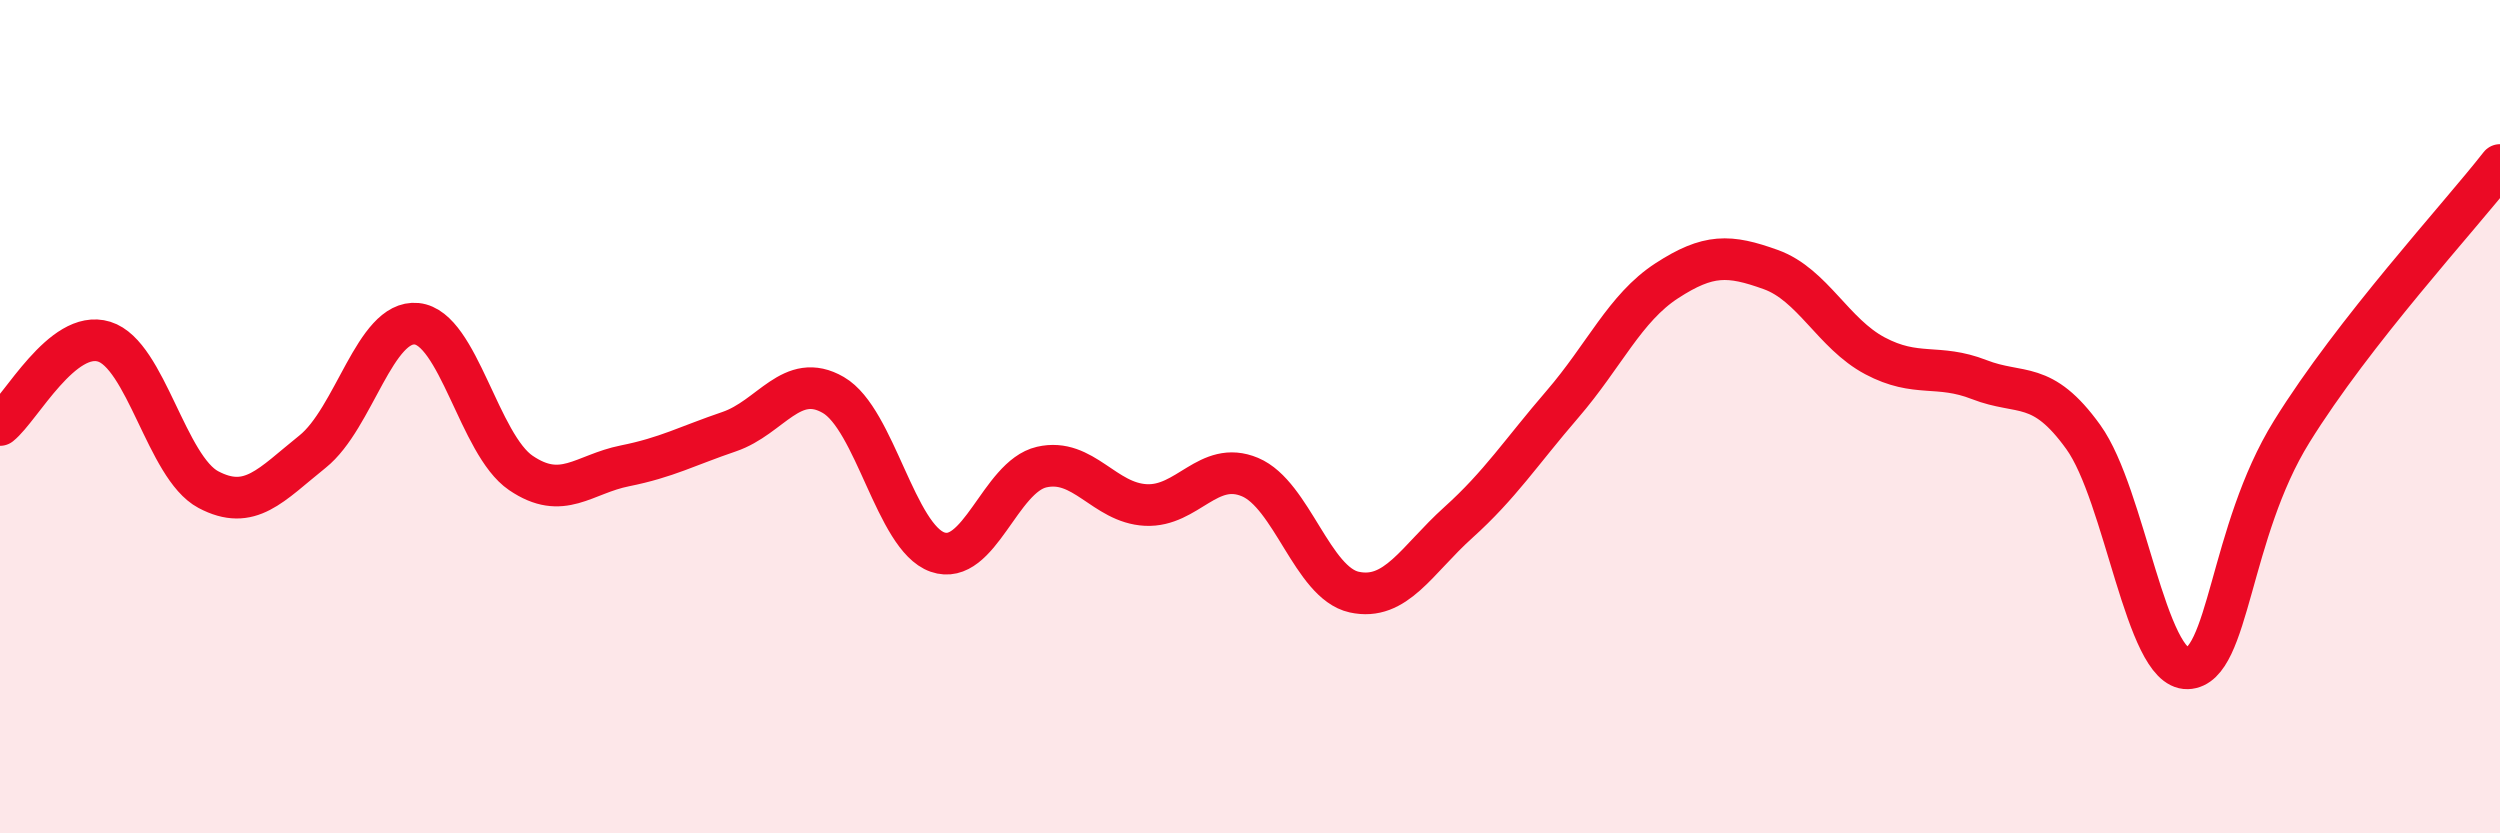
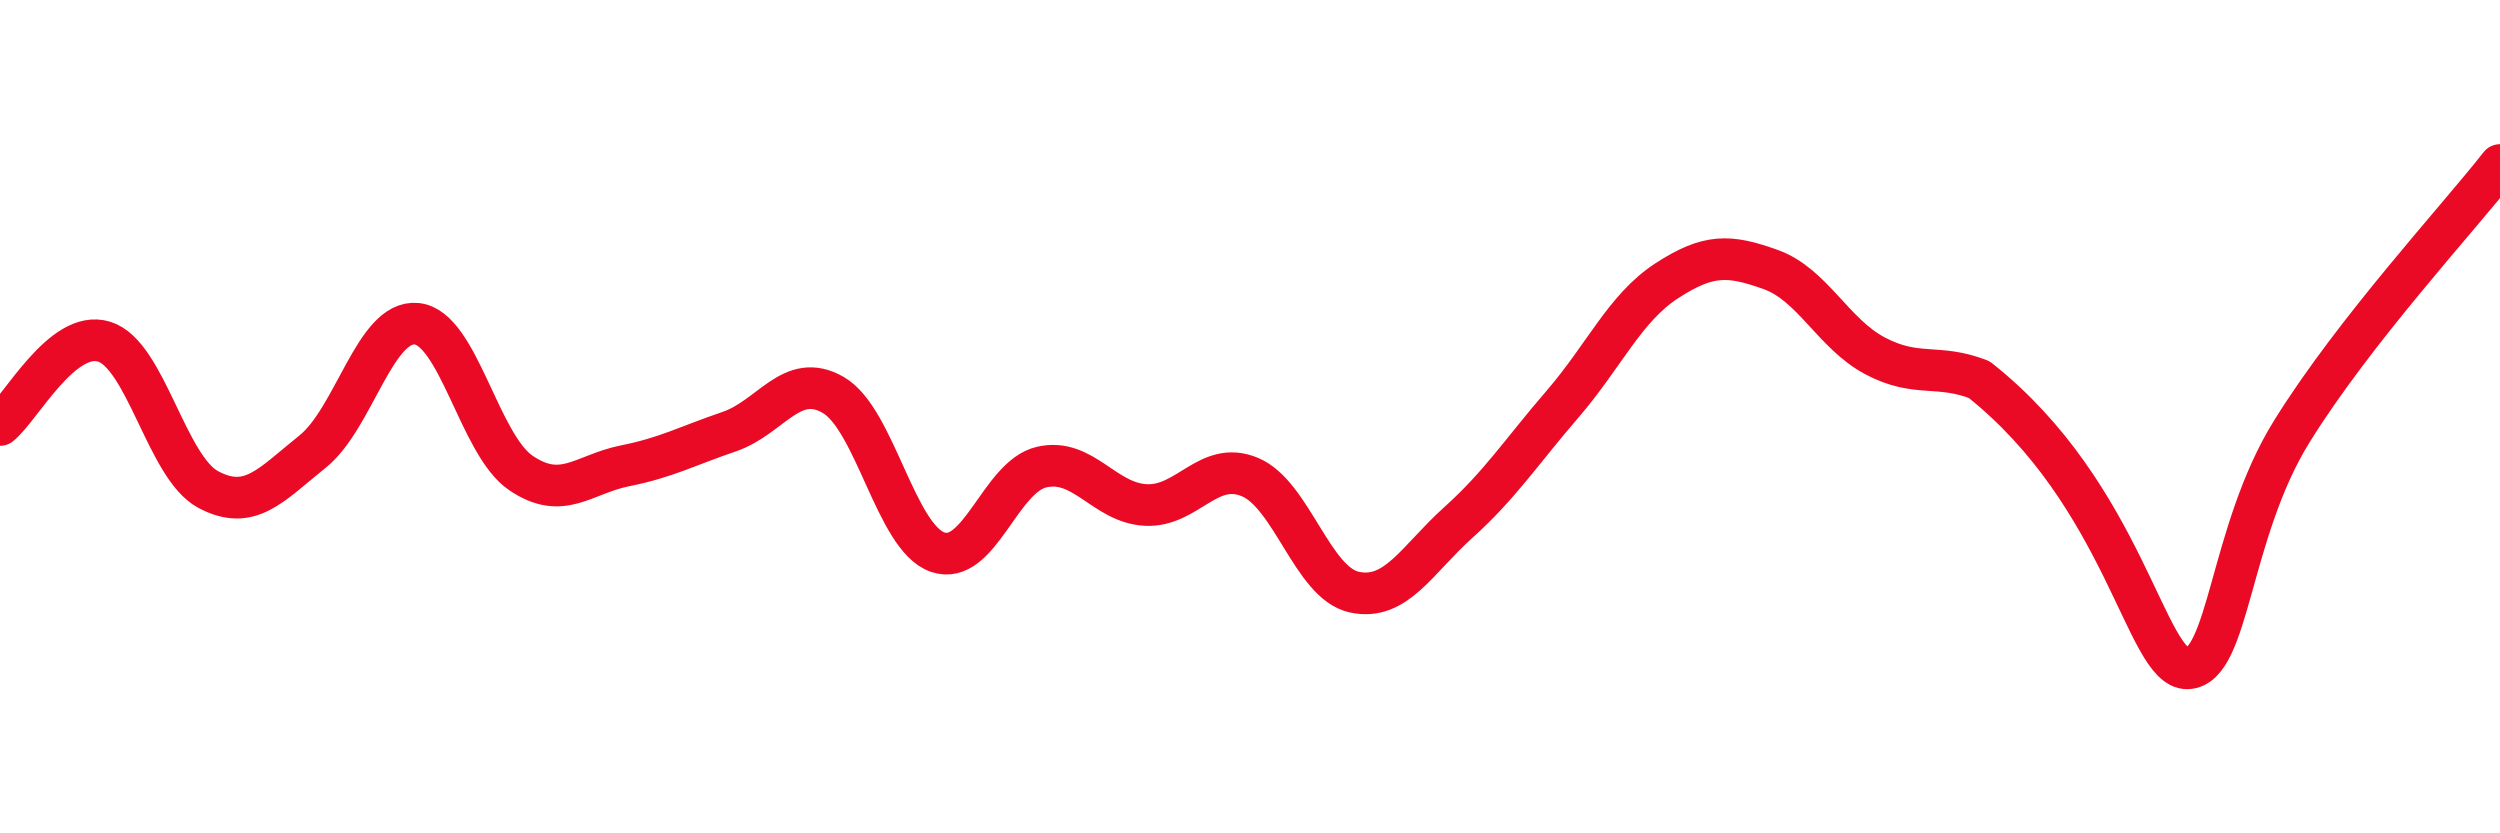
<svg xmlns="http://www.w3.org/2000/svg" width="60" height="20" viewBox="0 0 60 20">
-   <path d="M 0,10.2 C 0.5,9.8 1.5,7.89 2.5,8.2 C 3.5,8.51 4,11.22 5,11.75 C 6,12.28 6.5,11.64 7.5,10.84 C 8.5,10.04 9,7.67 10,7.77 C 11,7.87 11.5,10.67 12.5,11.35 C 13.5,12.03 14,11.38 15,11.18 C 16,10.98 16.5,10.7 17.5,10.36 C 18.5,10.02 19,8.9 20,9.48 C 21,10.06 21.5,12.9 22.5,13.25 C 23.5,13.6 24,11.44 25,11.21 C 26,10.98 26.5,12.07 27.5,12.12 C 28.5,12.17 29,11.03 30,11.45 C 31,11.87 31.5,13.99 32.5,14.21 C 33.5,14.43 34,13.44 35,12.54 C 36,11.64 36.5,10.86 37.5,9.7 C 38.5,8.54 39,7.39 40,6.74 C 41,6.09 41.5,6.11 42.5,6.47 C 43.5,6.83 44,8.01 45,8.54 C 46,9.07 46.5,8.72 47.5,9.11 C 48.5,9.5 49,9.1 50,10.49 C 51,11.88 51.5,16.07 52.5,16.04 C 53.5,16.01 53.5,12.78 55,10.36 C 56.5,7.94 59,5.24 60,3.96L60 20L0 20Z" fill="#EB0A25" opacity="0.1" stroke-linecap="round" stroke-linejoin="round" />
-   <path d="M 0,10.2 C 0.5,9.8 1.5,7.89 2.5,8.2 C 3.5,8.51 4,11.22 5,11.75 C 6,12.28 6.5,11.64 7.5,10.84 C 8.5,10.04 9,7.67 10,7.77 C 11,7.87 11.5,10.67 12.5,11.35 C 13.5,12.03 14,11.38 15,11.18 C 16,10.98 16.5,10.7 17.5,10.36 C 18.5,10.02 19,8.9 20,9.48 C 21,10.06 21.5,12.9 22.5,13.25 C 23.5,13.6 24,11.44 25,11.21 C 26,10.98 26.5,12.07 27.5,12.12 C 28.5,12.17 29,11.03 30,11.45 C 31,11.87 31.5,13.99 32.5,14.21 C 33.5,14.43 34,13.44 35,12.54 C 36,11.64 36.5,10.86 37.5,9.7 C 38.5,8.54 39,7.39 40,6.74 C 41,6.09 41.5,6.11 42.5,6.47 C 43.5,6.83 44,8.01 45,8.54 C 46,9.07 46.5,8.72 47.5,9.11 C 48.5,9.5 49,9.1 50,10.49 C 51,11.88 51.5,16.07 52.5,16.04 C 53.5,16.01 53.5,12.78 55,10.36 C 56.5,7.94 59,5.24 60,3.96" stroke="#EB0A25" stroke-width="1" fill="none" stroke-linecap="round" stroke-linejoin="round" />
+   <path d="M 0,10.2 C 0.5,9.8 1.5,7.89 2.5,8.2 C 3.5,8.51 4,11.22 5,11.75 C 6,12.28 6.5,11.64 7.5,10.84 C 8.5,10.04 9,7.67 10,7.77 C 11,7.87 11.5,10.67 12.5,11.35 C 13.5,12.03 14,11.38 15,11.18 C 16,10.98 16.5,10.7 17.5,10.36 C 18.5,10.02 19,8.9 20,9.48 C 21,10.06 21.5,12.9 22.5,13.25 C 23.5,13.6 24,11.44 25,11.21 C 26,10.98 26.5,12.07 27.5,12.12 C 28.5,12.17 29,11.03 30,11.45 C 31,11.87 31.5,13.99 32.5,14.21 C 33.5,14.43 34,13.44 35,12.54 C 36,11.64 36.5,10.86 37.5,9.7 C 38.5,8.54 39,7.39 40,6.74 C 41,6.09 41.5,6.11 42.5,6.47 C 43.5,6.83 44,8.01 45,8.54 C 46,9.07 46.5,8.72 47.5,9.11 C 51,11.88 51.5,16.07 52.5,16.04 C 53.5,16.01 53.5,12.78 55,10.36 C 56.5,7.94 59,5.24 60,3.96" stroke="#EB0A25" stroke-width="1" fill="none" stroke-linecap="round" stroke-linejoin="round" />
</svg>